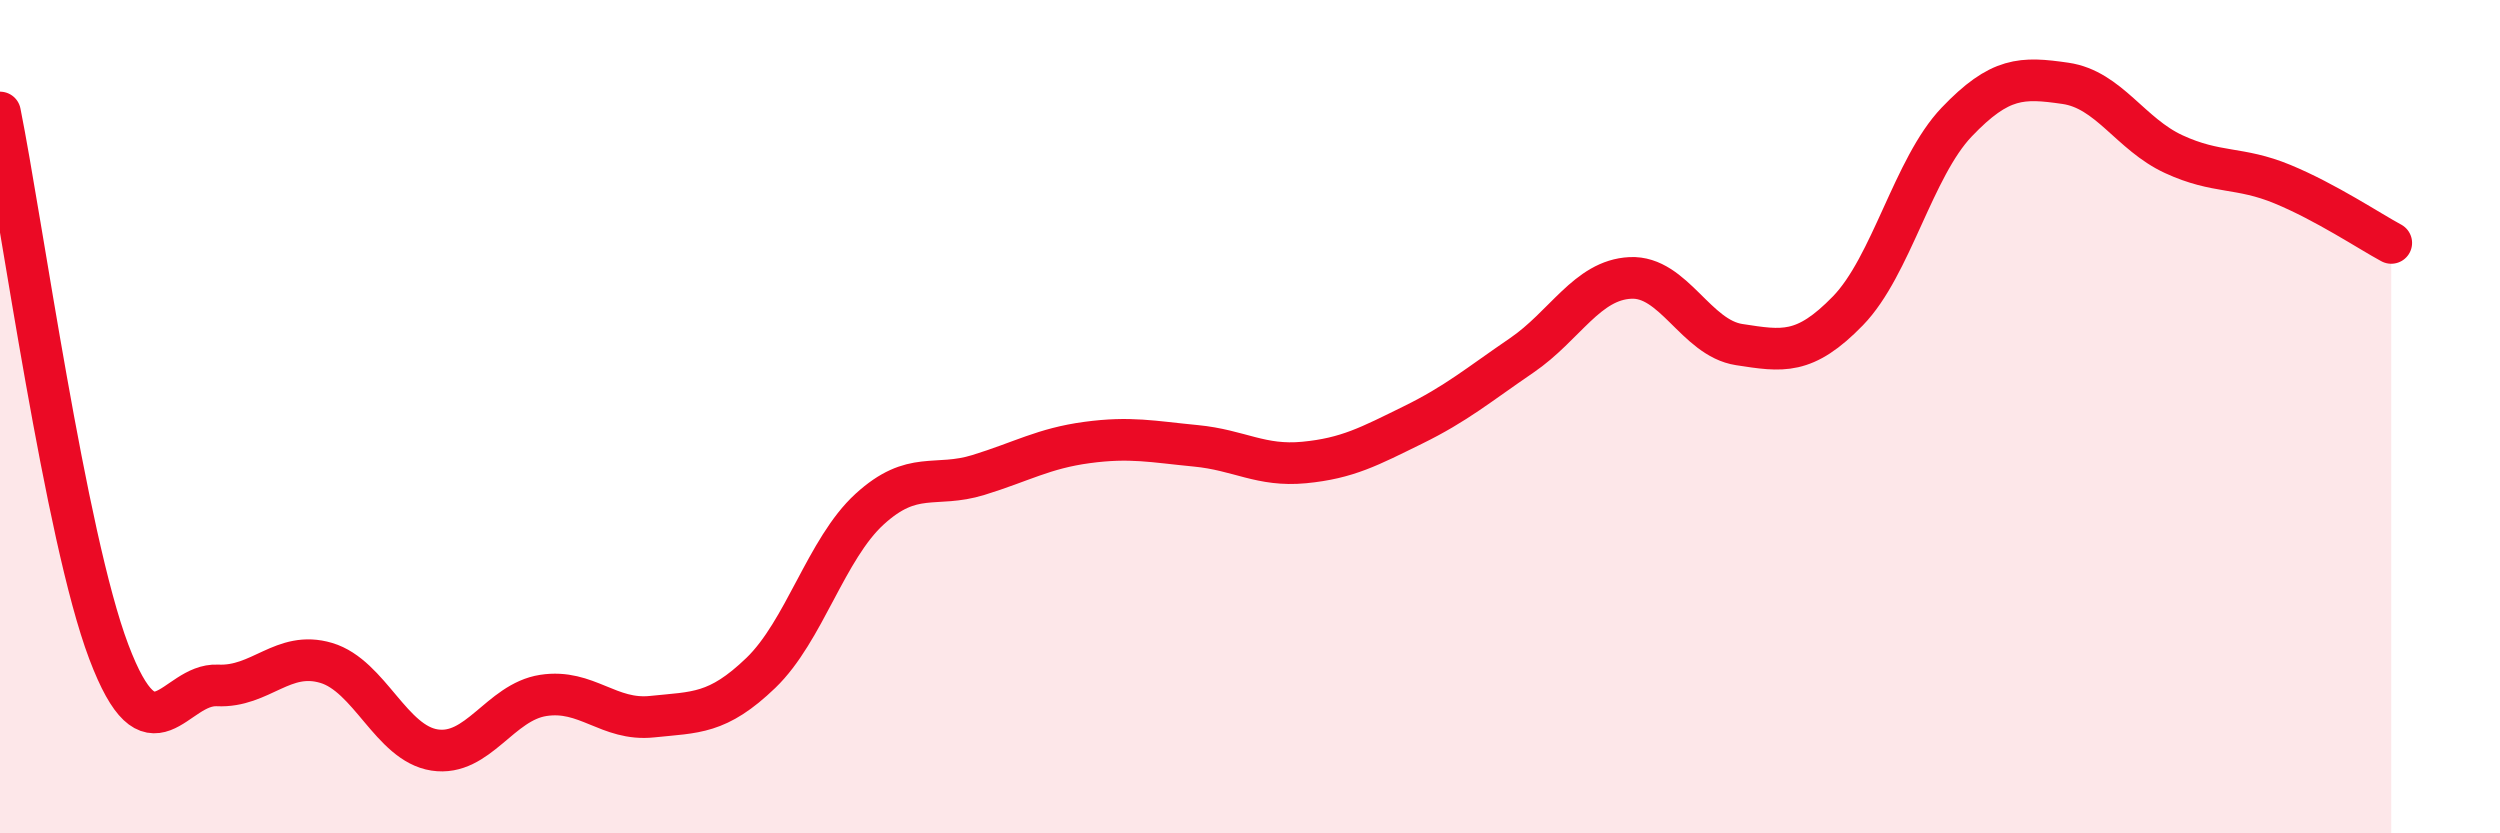
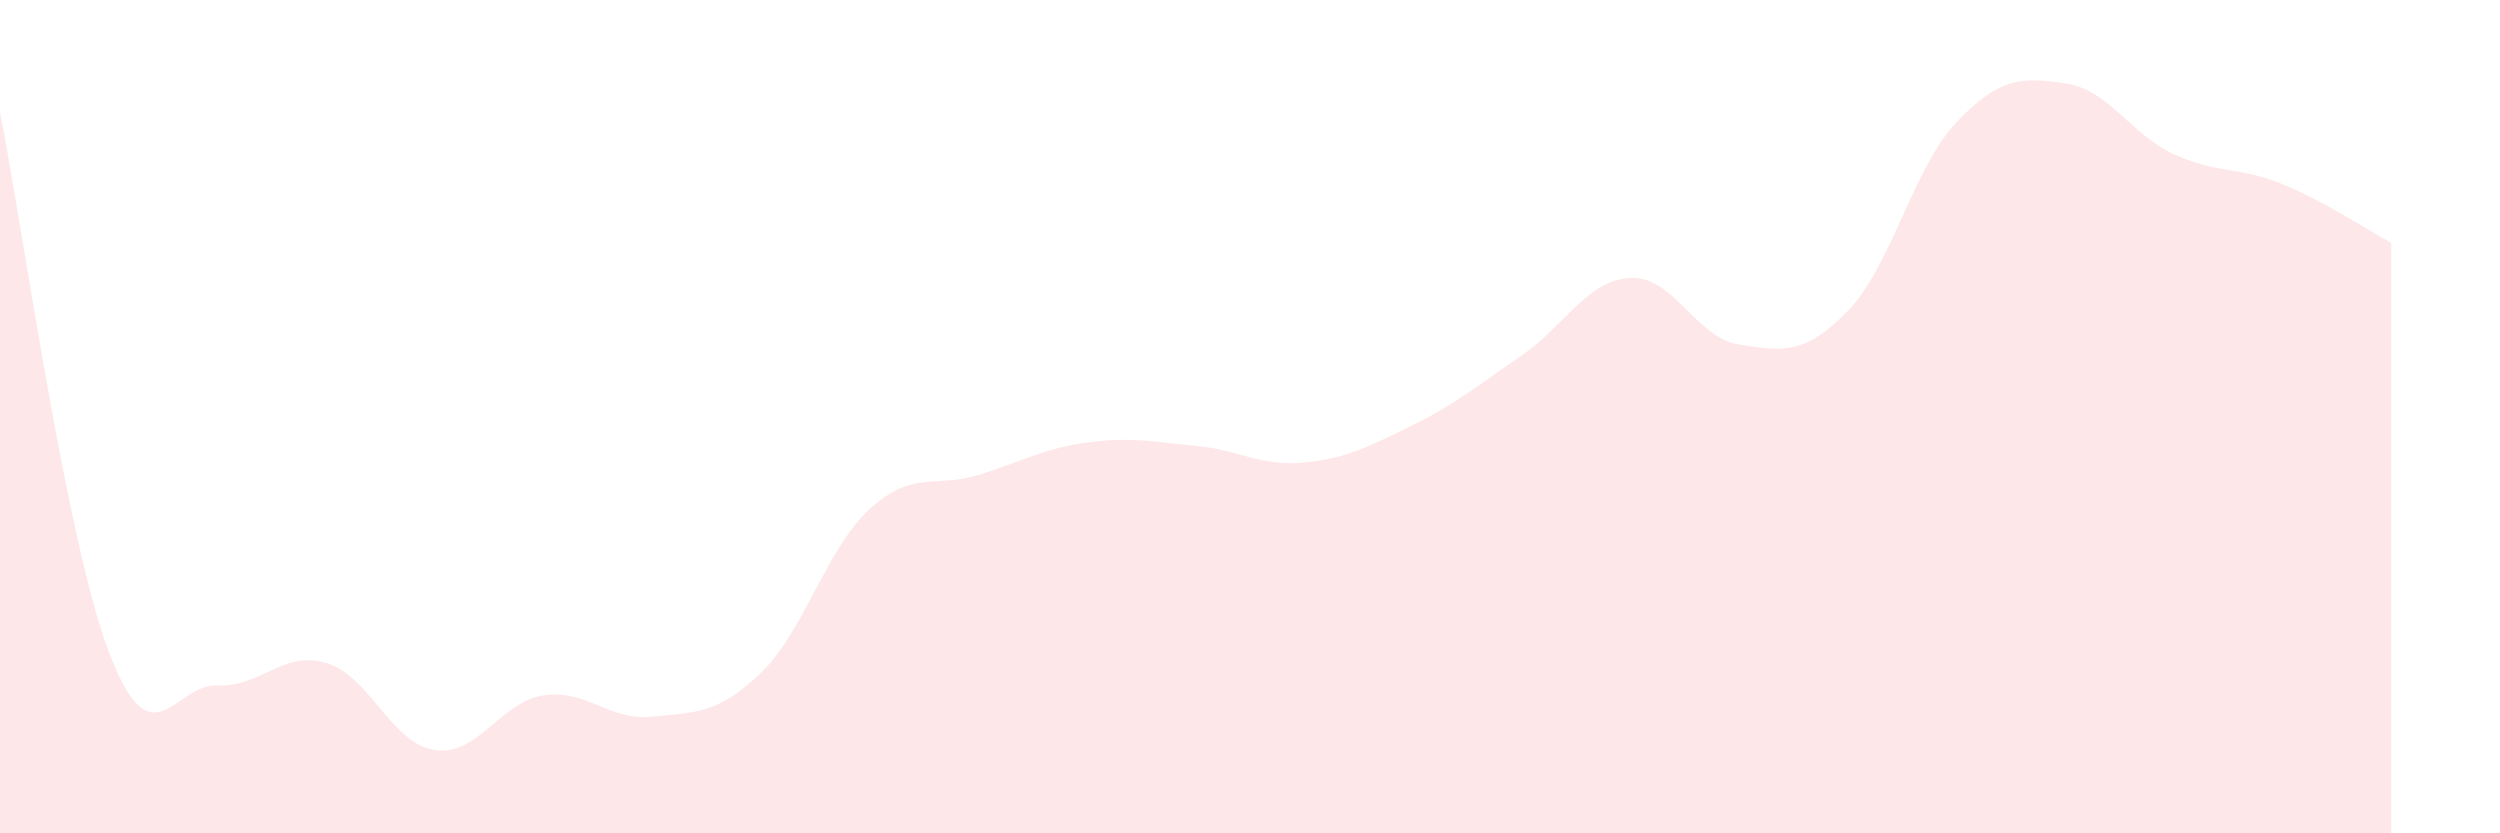
<svg xmlns="http://www.w3.org/2000/svg" width="60" height="20" viewBox="0 0 60 20">
-   <path d="M 0,2.7 C 0.52,5.29 1.57,12.89 2.61,15.64 C 3.65,18.39 4.18,16.4 5.22,16.45 C 6.26,16.5 6.79,15.6 7.83,15.91 C 8.87,16.22 9.39,17.84 10.43,18 C 11.47,18.16 12,16.85 13.04,16.69 C 14.08,16.53 14.61,17.31 15.65,17.2 C 16.69,17.09 17.22,17.15 18.26,16.15 C 19.3,15.15 19.83,13.17 20.87,12.22 C 21.91,11.27 22.44,11.72 23.48,11.4 C 24.52,11.08 25.05,10.76 26.09,10.62 C 27.13,10.48 27.66,10.6 28.7,10.7 C 29.74,10.8 30.26,11.2 31.3,11.1 C 32.34,11 32.87,10.71 33.91,10.2 C 34.95,9.69 35.48,9.24 36.52,8.53 C 37.56,7.82 38.09,6.72 39.13,6.67 C 40.17,6.62 40.7,8.11 41.74,8.27 C 42.78,8.43 43.31,8.53 44.35,7.46 C 45.39,6.39 45.92,4.02 46.96,2.93 C 48,1.84 48.53,1.85 49.57,2 C 50.61,2.15 51.13,3.22 52.17,3.7 C 53.21,4.18 53.74,3.99 54.78,4.42 C 55.82,4.85 56.87,5.55 57.39,5.83L57.39 20L0 20Z" fill="#EB0A25" opacity="0.1" stroke-linecap="round" stroke-linejoin="round" />
-   <path d="M 0,2.7 C 0.52,5.29 1.57,12.89 2.61,15.64 C 3.65,18.39 4.18,16.4 5.22,16.45 C 6.26,16.5 6.79,15.6 7.83,15.91 C 8.87,16.22 9.39,17.84 10.43,18 C 11.47,18.16 12,16.85 13.04,16.69 C 14.08,16.53 14.61,17.31 15.65,17.2 C 16.69,17.09 17.22,17.15 18.26,16.15 C 19.3,15.15 19.83,13.17 20.87,12.22 C 21.91,11.27 22.44,11.72 23.48,11.4 C 24.52,11.08 25.05,10.76 26.09,10.62 C 27.13,10.48 27.66,10.6 28.7,10.7 C 29.74,10.8 30.26,11.2 31.3,11.1 C 32.34,11 32.87,10.71 33.91,10.2 C 34.95,9.69 35.48,9.24 36.52,8.53 C 37.56,7.82 38.09,6.72 39.13,6.67 C 40.17,6.62 40.7,8.11 41.74,8.27 C 42.78,8.43 43.31,8.53 44.35,7.46 C 45.39,6.39 45.92,4.02 46.96,2.93 C 48,1.84 48.53,1.85 49.57,2 C 50.61,2.15 51.13,3.22 52.17,3.7 C 53.21,4.18 53.74,3.99 54.78,4.42 C 55.82,4.85 56.87,5.55 57.39,5.83" stroke="#EB0A25" stroke-width="1" fill="none" stroke-linecap="round" stroke-linejoin="round" />
+   <path d="M 0,2.7 C 0.52,5.29 1.57,12.89 2.61,15.64 C 3.65,18.39 4.18,16.4 5.22,16.45 C 6.26,16.5 6.79,15.6 7.83,15.91 C 8.87,16.22 9.39,17.84 10.43,18 C 11.47,18.16 12,16.85 13.04,16.69 C 14.08,16.53 14.61,17.31 15.65,17.2 C 16.69,17.09 17.22,17.15 18.26,16.15 C 19.3,15.15 19.83,13.17 20.87,12.22 C 21.91,11.27 22.44,11.72 23.48,11.4 C 24.52,11.08 25.05,10.76 26.09,10.62 C 27.13,10.48 27.66,10.6 28.7,10.7 C 29.74,10.8 30.26,11.2 31.3,11.1 C 32.34,11 32.87,10.71 33.91,10.2 C 34.95,9.69 35.48,9.24 36.52,8.53 C 37.56,7.82 38.09,6.72 39.13,6.67 C 40.17,6.62 40.7,8.11 41.74,8.27 C 42.78,8.43 43.31,8.53 44.35,7.46 C 45.39,6.39 45.92,4.02 46.96,2.93 C 48,1.84 48.53,1.85 49.57,2 C 50.61,2.15 51.13,3.22 52.17,3.7 C 53.21,4.18 53.74,3.99 54.78,4.42 C 55.82,4.85 56.87,5.55 57.39,5.83L57.39 20L0 20" fill="#EB0A25" opacity="0.1" stroke-linecap="round" stroke-linejoin="round" />
</svg>